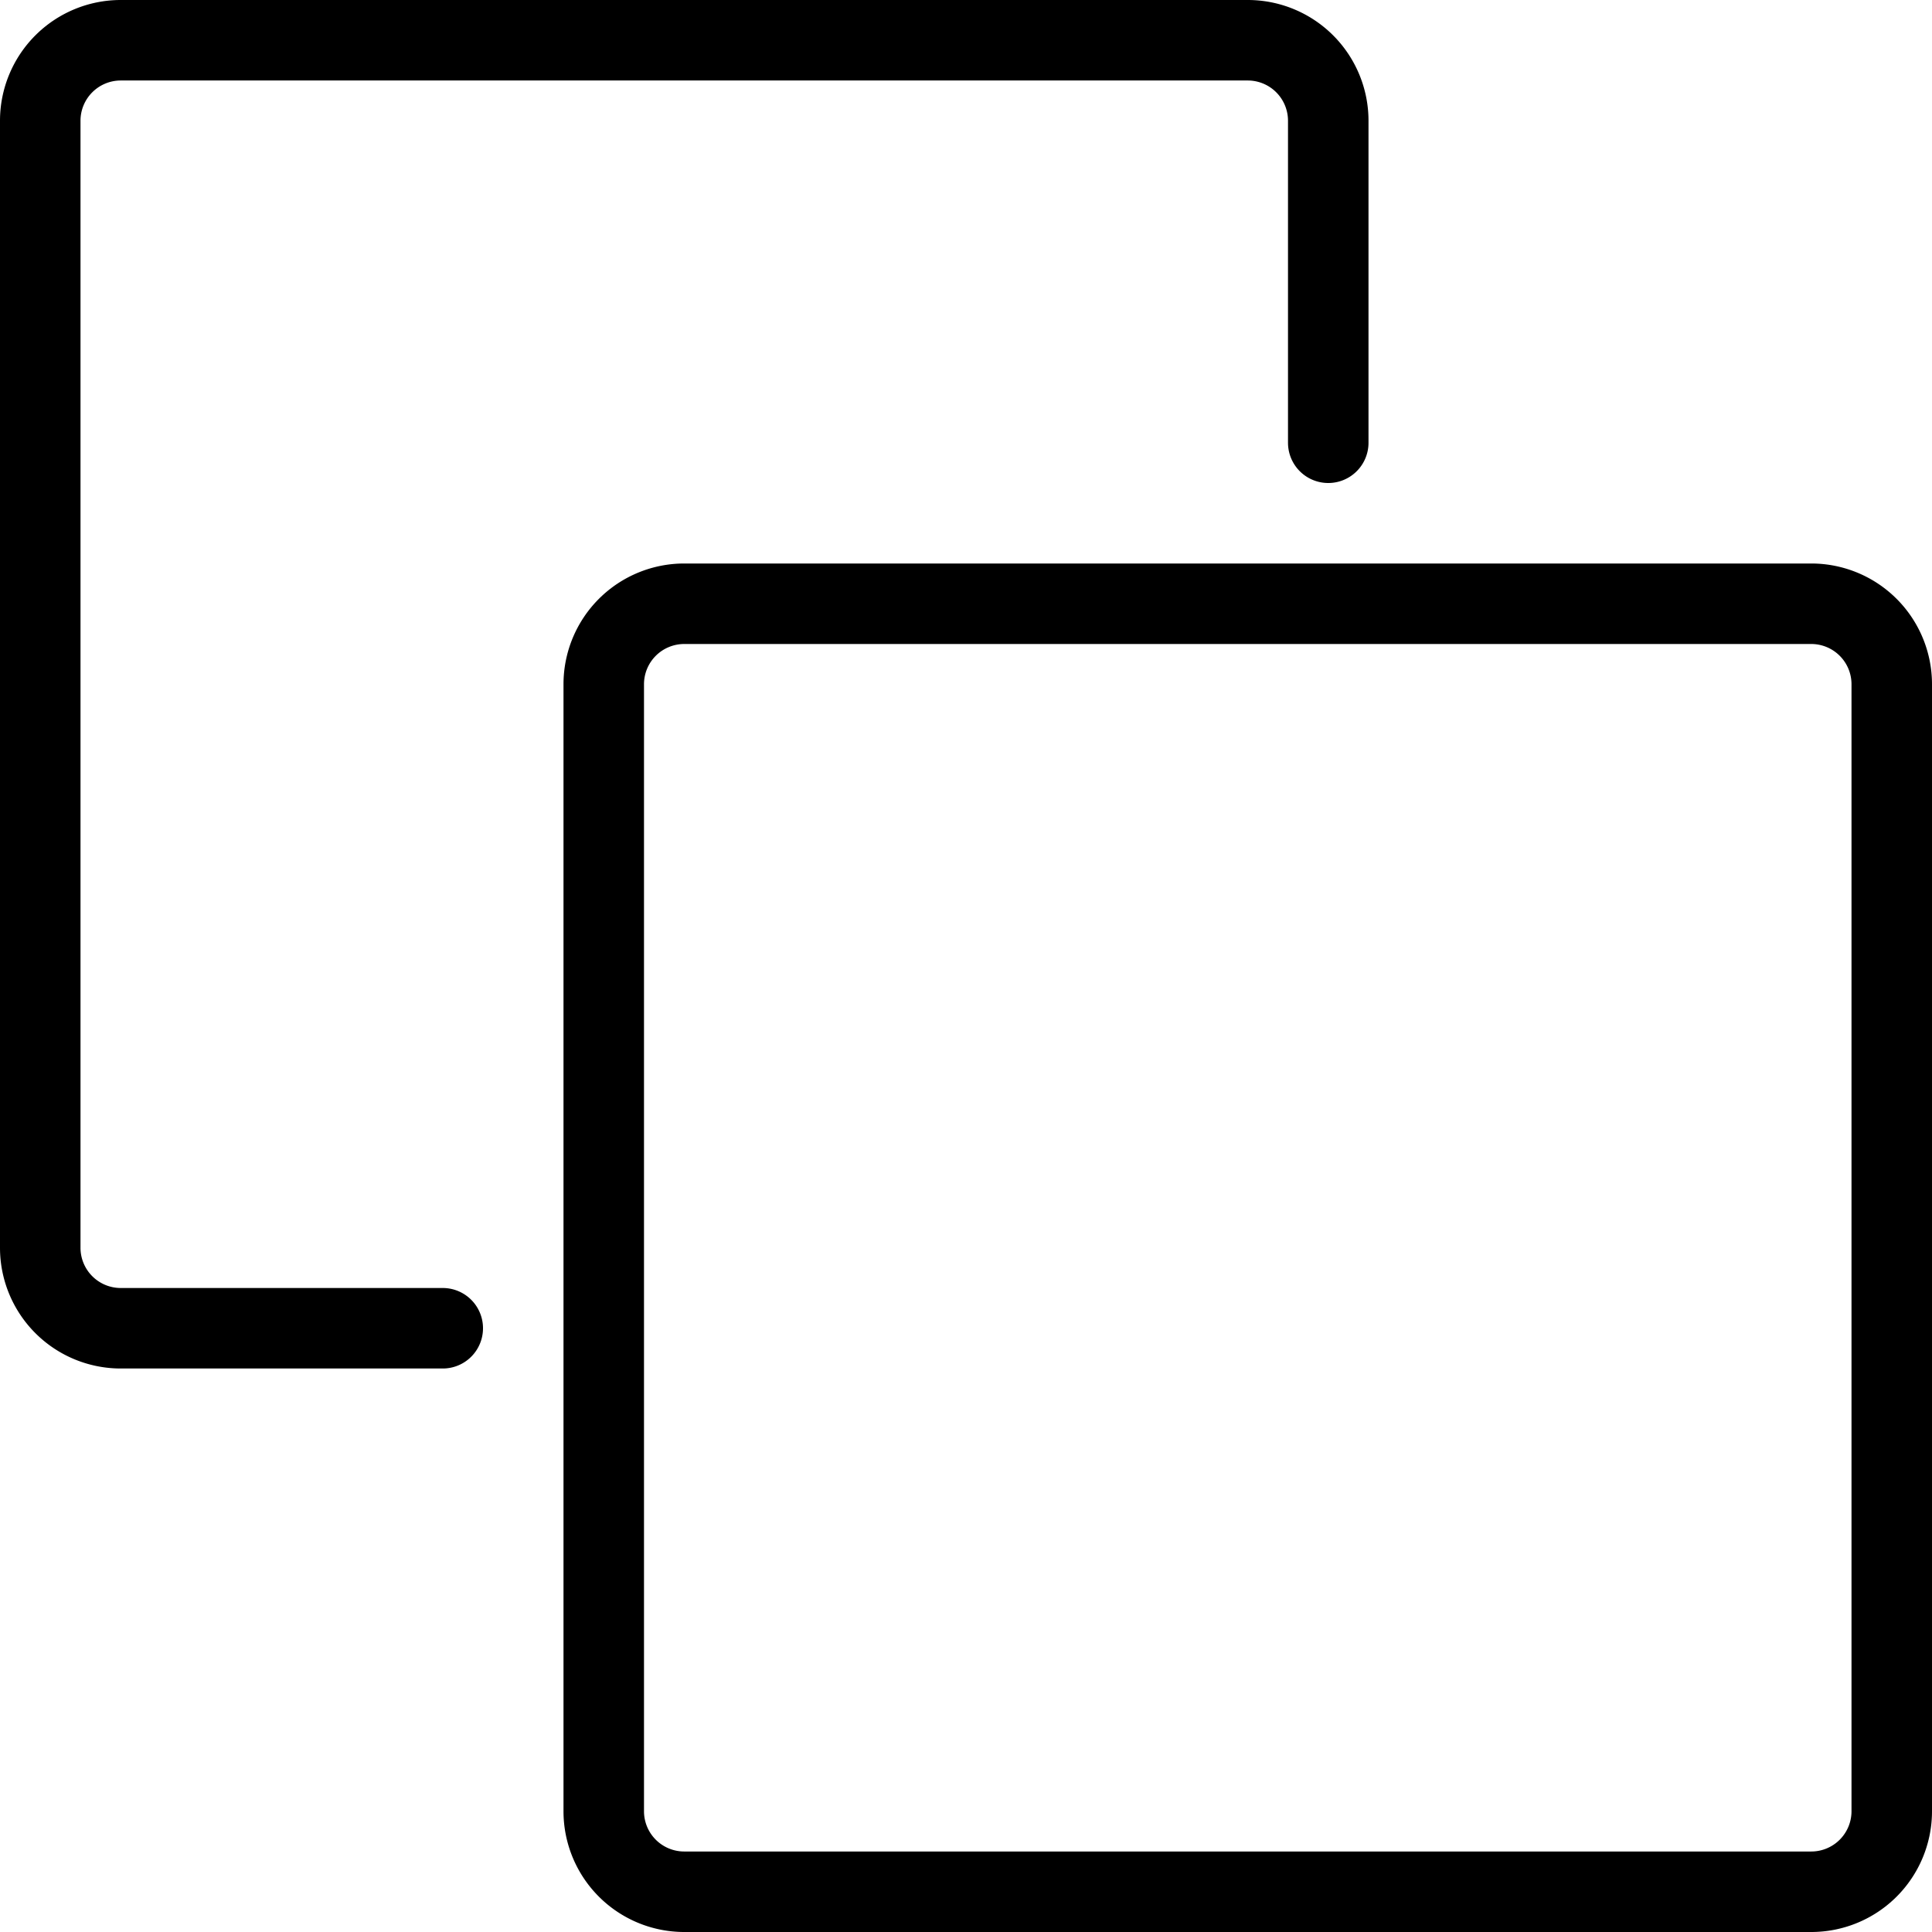
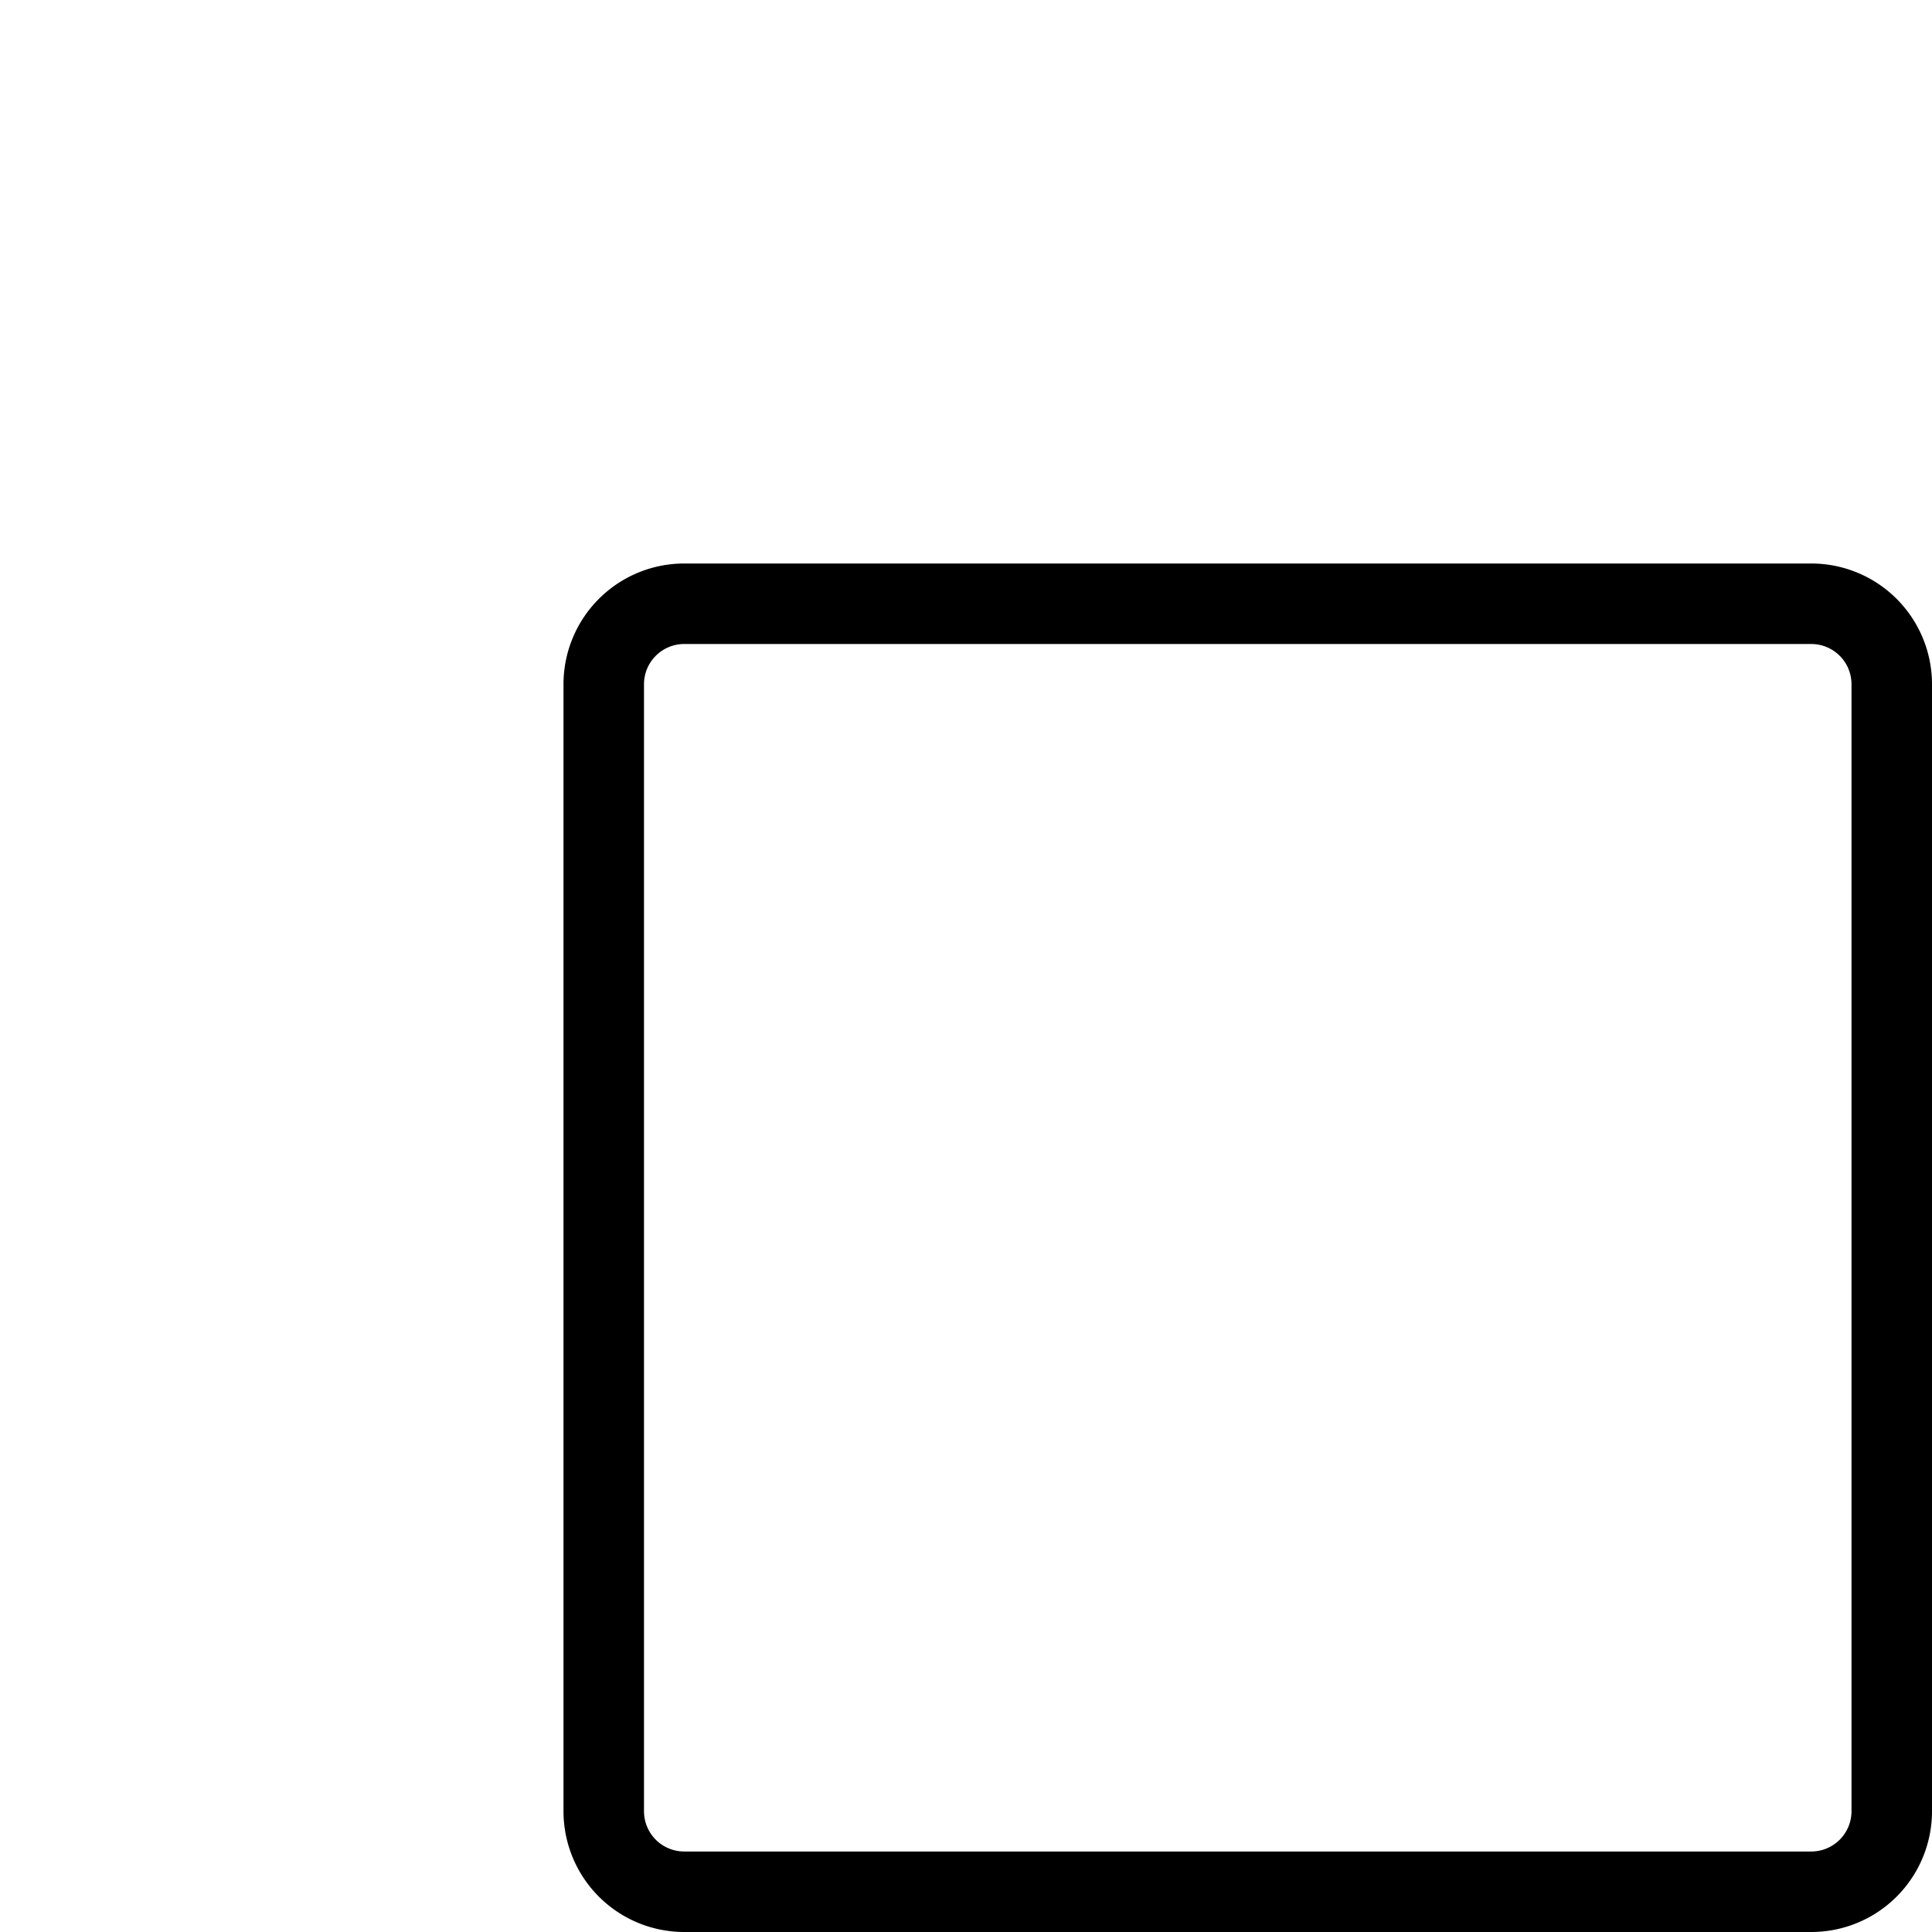
<svg xmlns="http://www.w3.org/2000/svg" fill="none" viewBox="0 0 24 24" stroke="black">
-   <path stroke-linecap="round" stroke-linejoin="round" d="M16.5 5.5v-4a1 1 0 0 0-1-1h-14a1 1 0 0 0-1 1v14a1 1 0 0 0 1 1h4" />
  <path stroke-linejoin="round" d="M7.5 8.5a1 1 0 0 1 1-1h14a1 1 0 0 1 1 1v14a1 1 0 0 1-1 1h-14a1 1 0 0 1-1-1v-14Z" />
</svg>